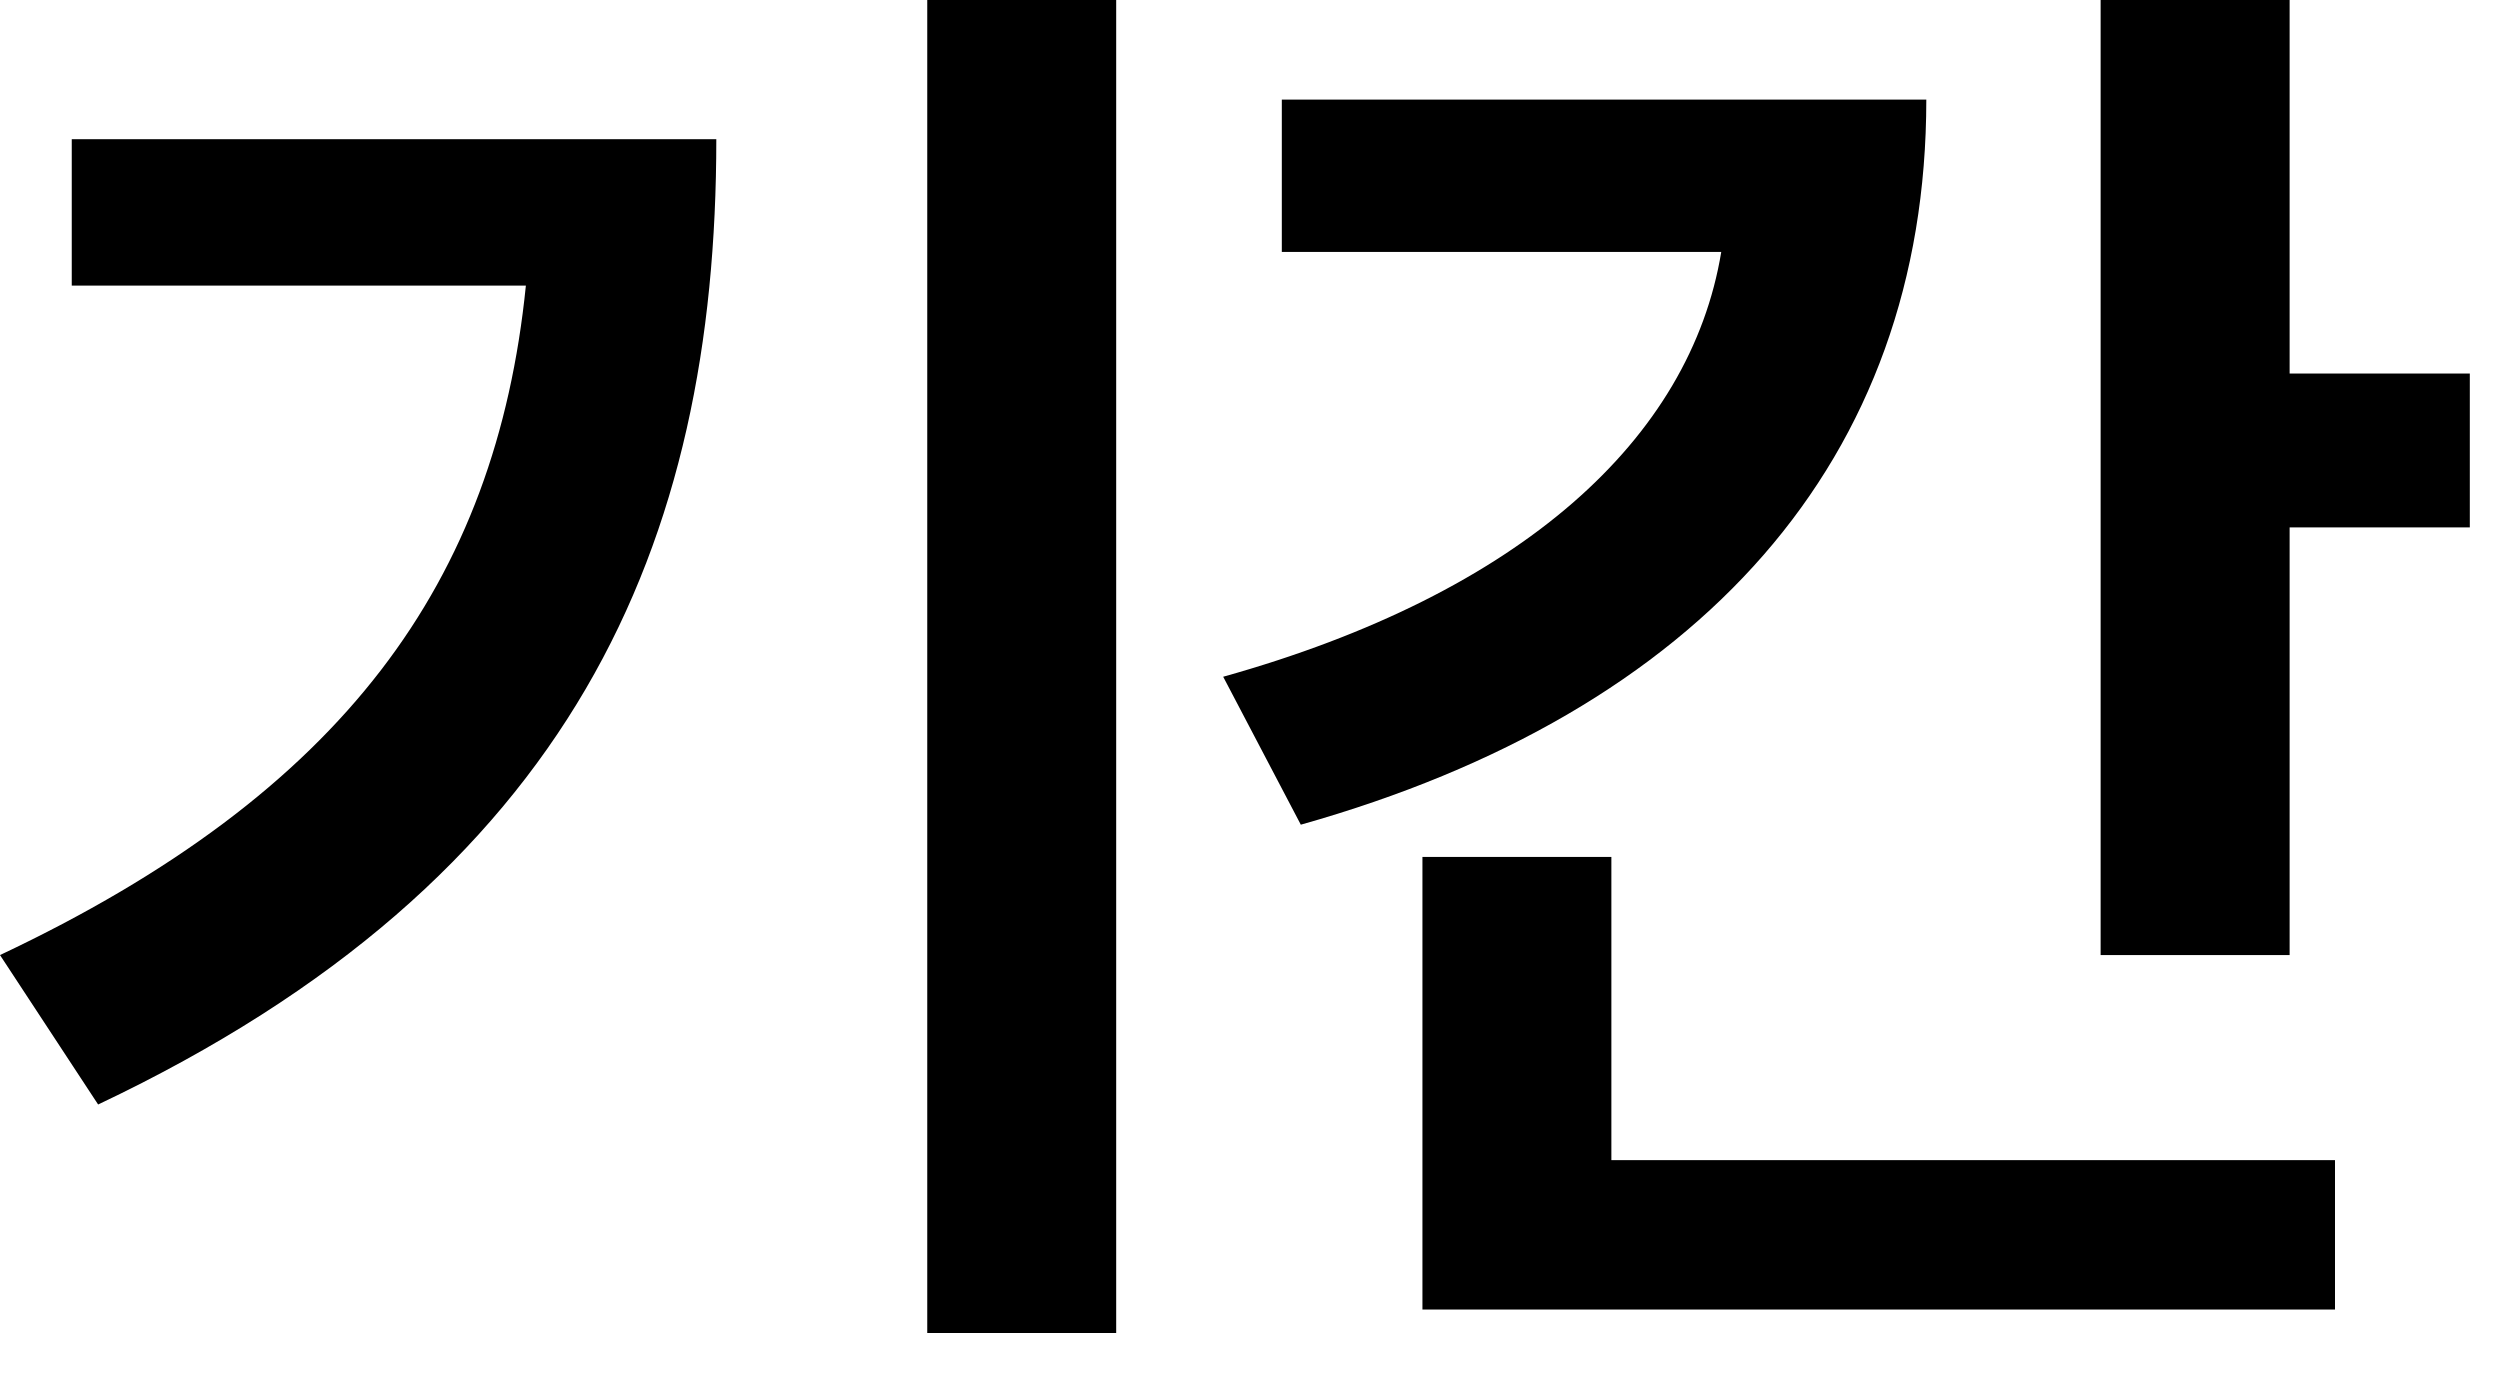
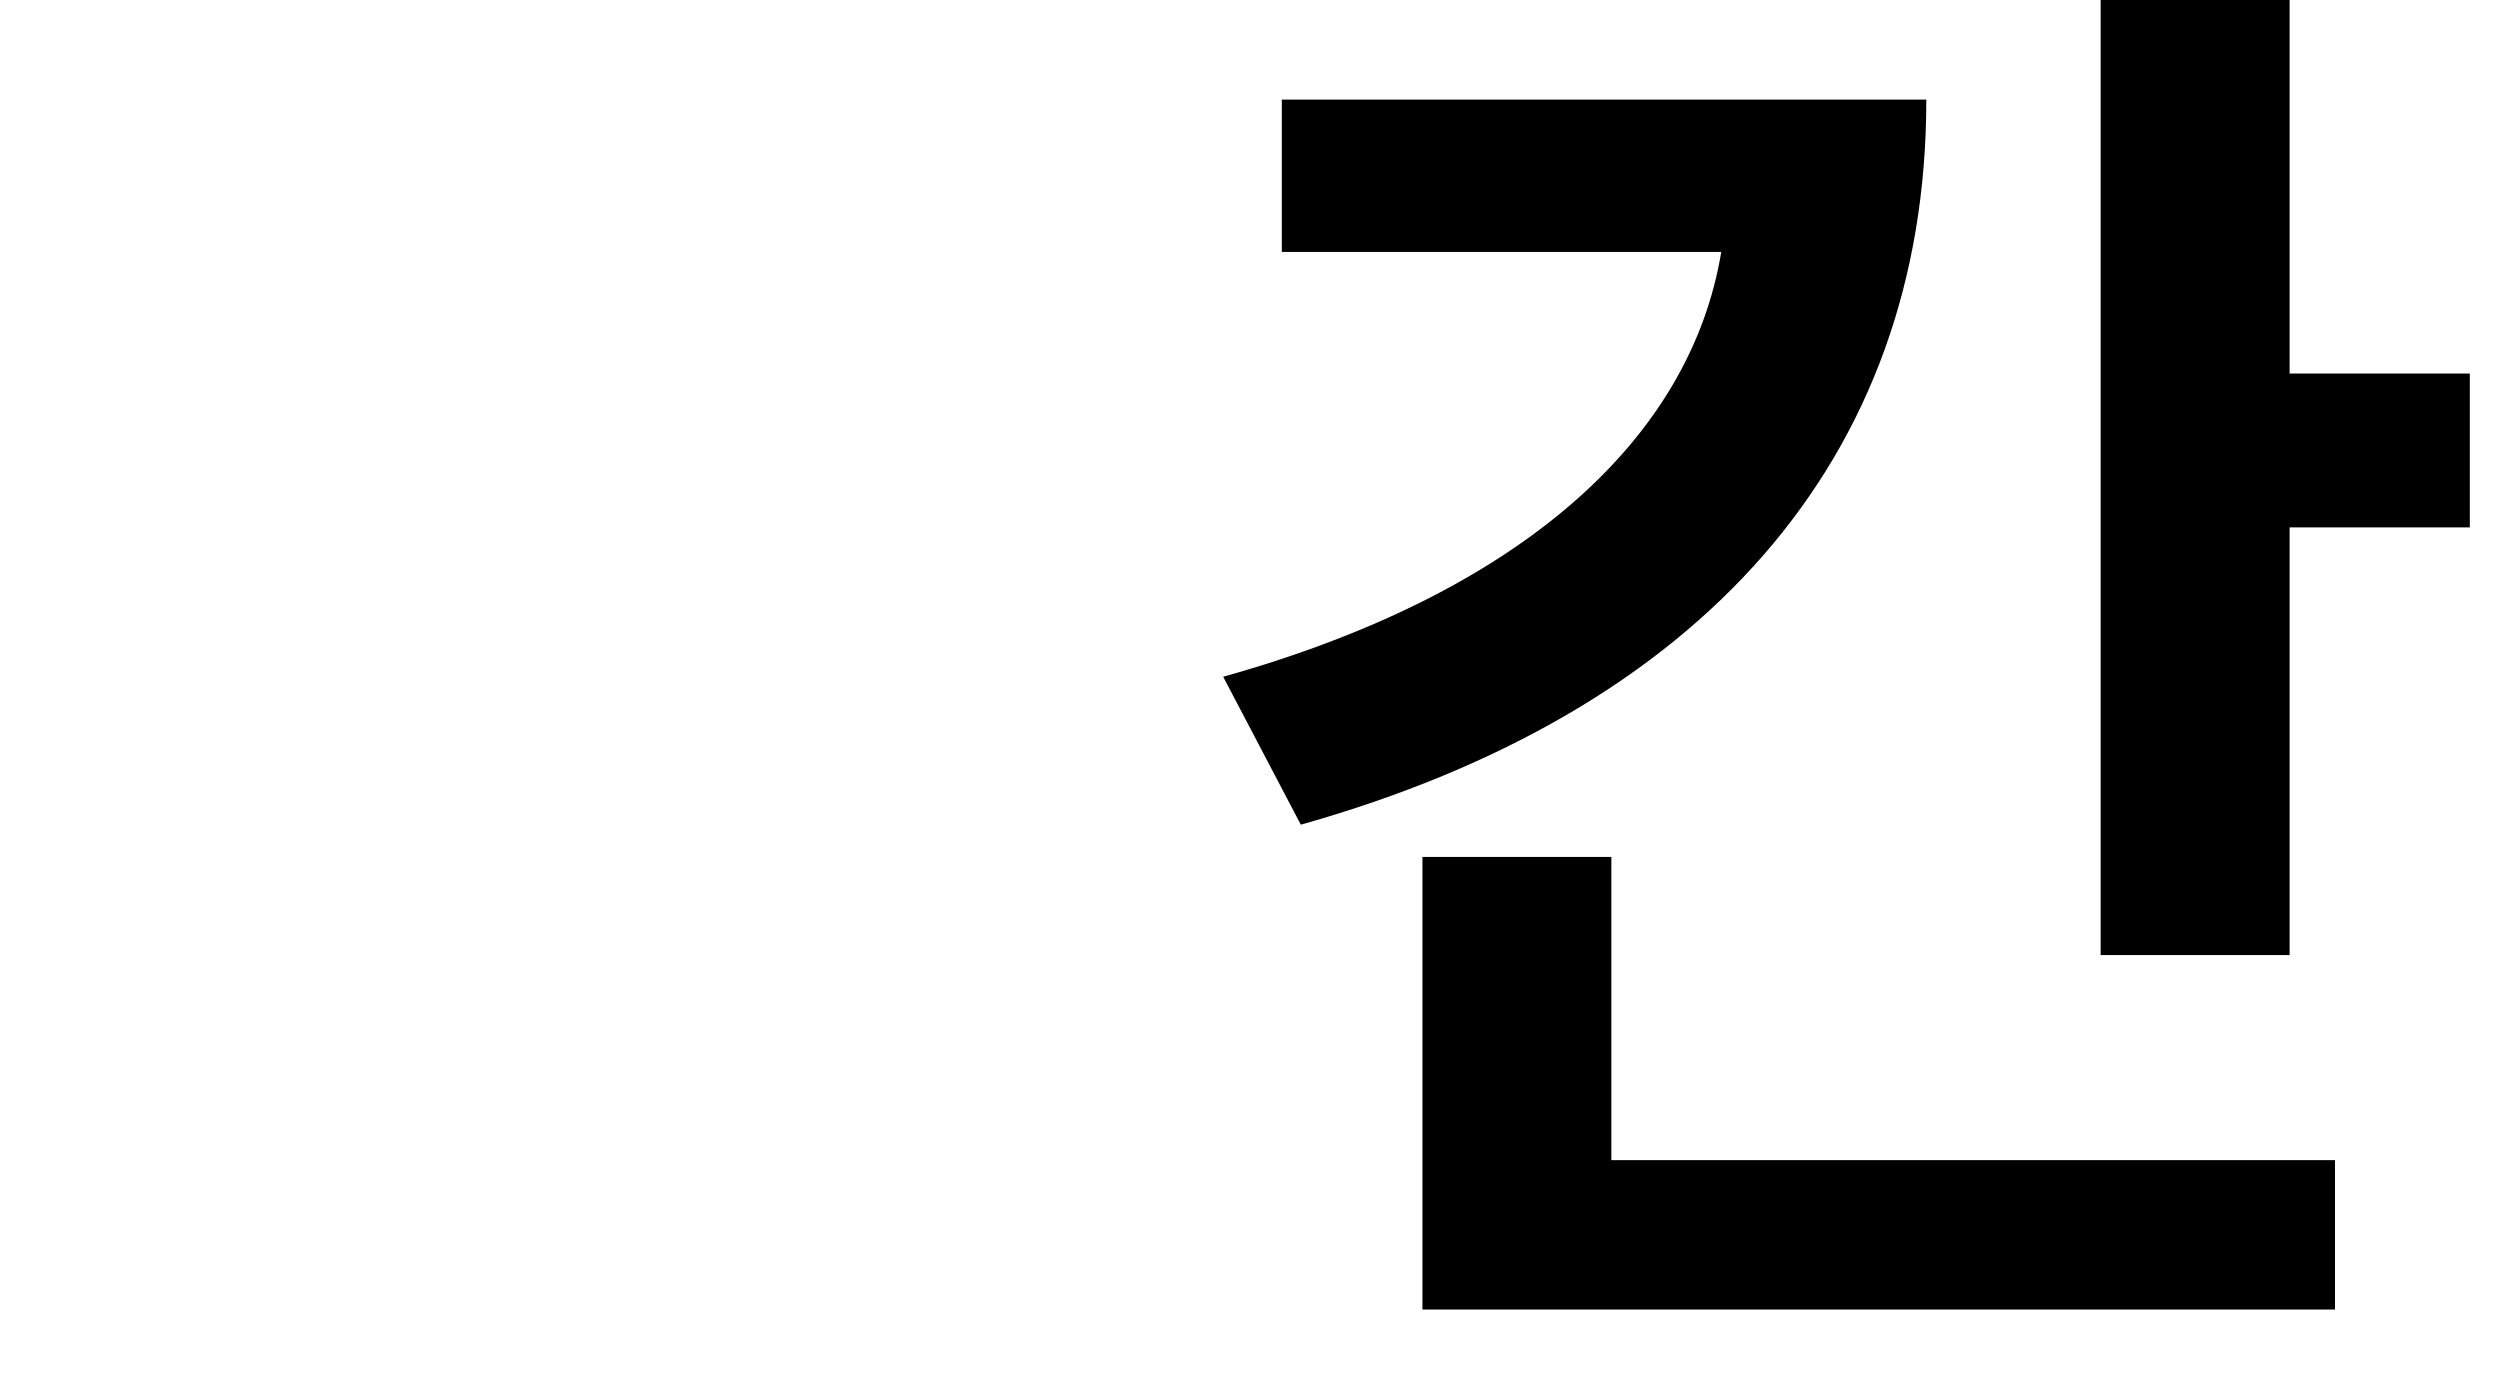
<svg xmlns="http://www.w3.org/2000/svg" fill="none" height="100%" overflow="visible" preserveAspectRatio="none" style="display: block;" viewBox="0 0 40 22" width="100%">
  <g id="">
-     <path d="M17.859 0V21.328H14.836V0H17.859ZM11.461 2.227C11.461 8.695 9.188 14.062 1.57 17.672L0 15.281C5.508 12.68 7.934 9.305 8.414 4.57H1.148V2.227H11.461Z" fill="black" />
    <path d="M36.634 0V5.977H39.517V8.438H36.634V15.281H33.61V0H36.634ZM30.821 1.594C30.821 7.359 27.212 11.391 20.813 13.195L19.571 10.828C24.341 9.492 27.048 7.02 27.54 4.031H20.509V1.594H30.821ZM37.36 18.562V20.953H22.759V13.711H25.782V18.562H37.36Z" fill="black" />
  </g>
</svg>